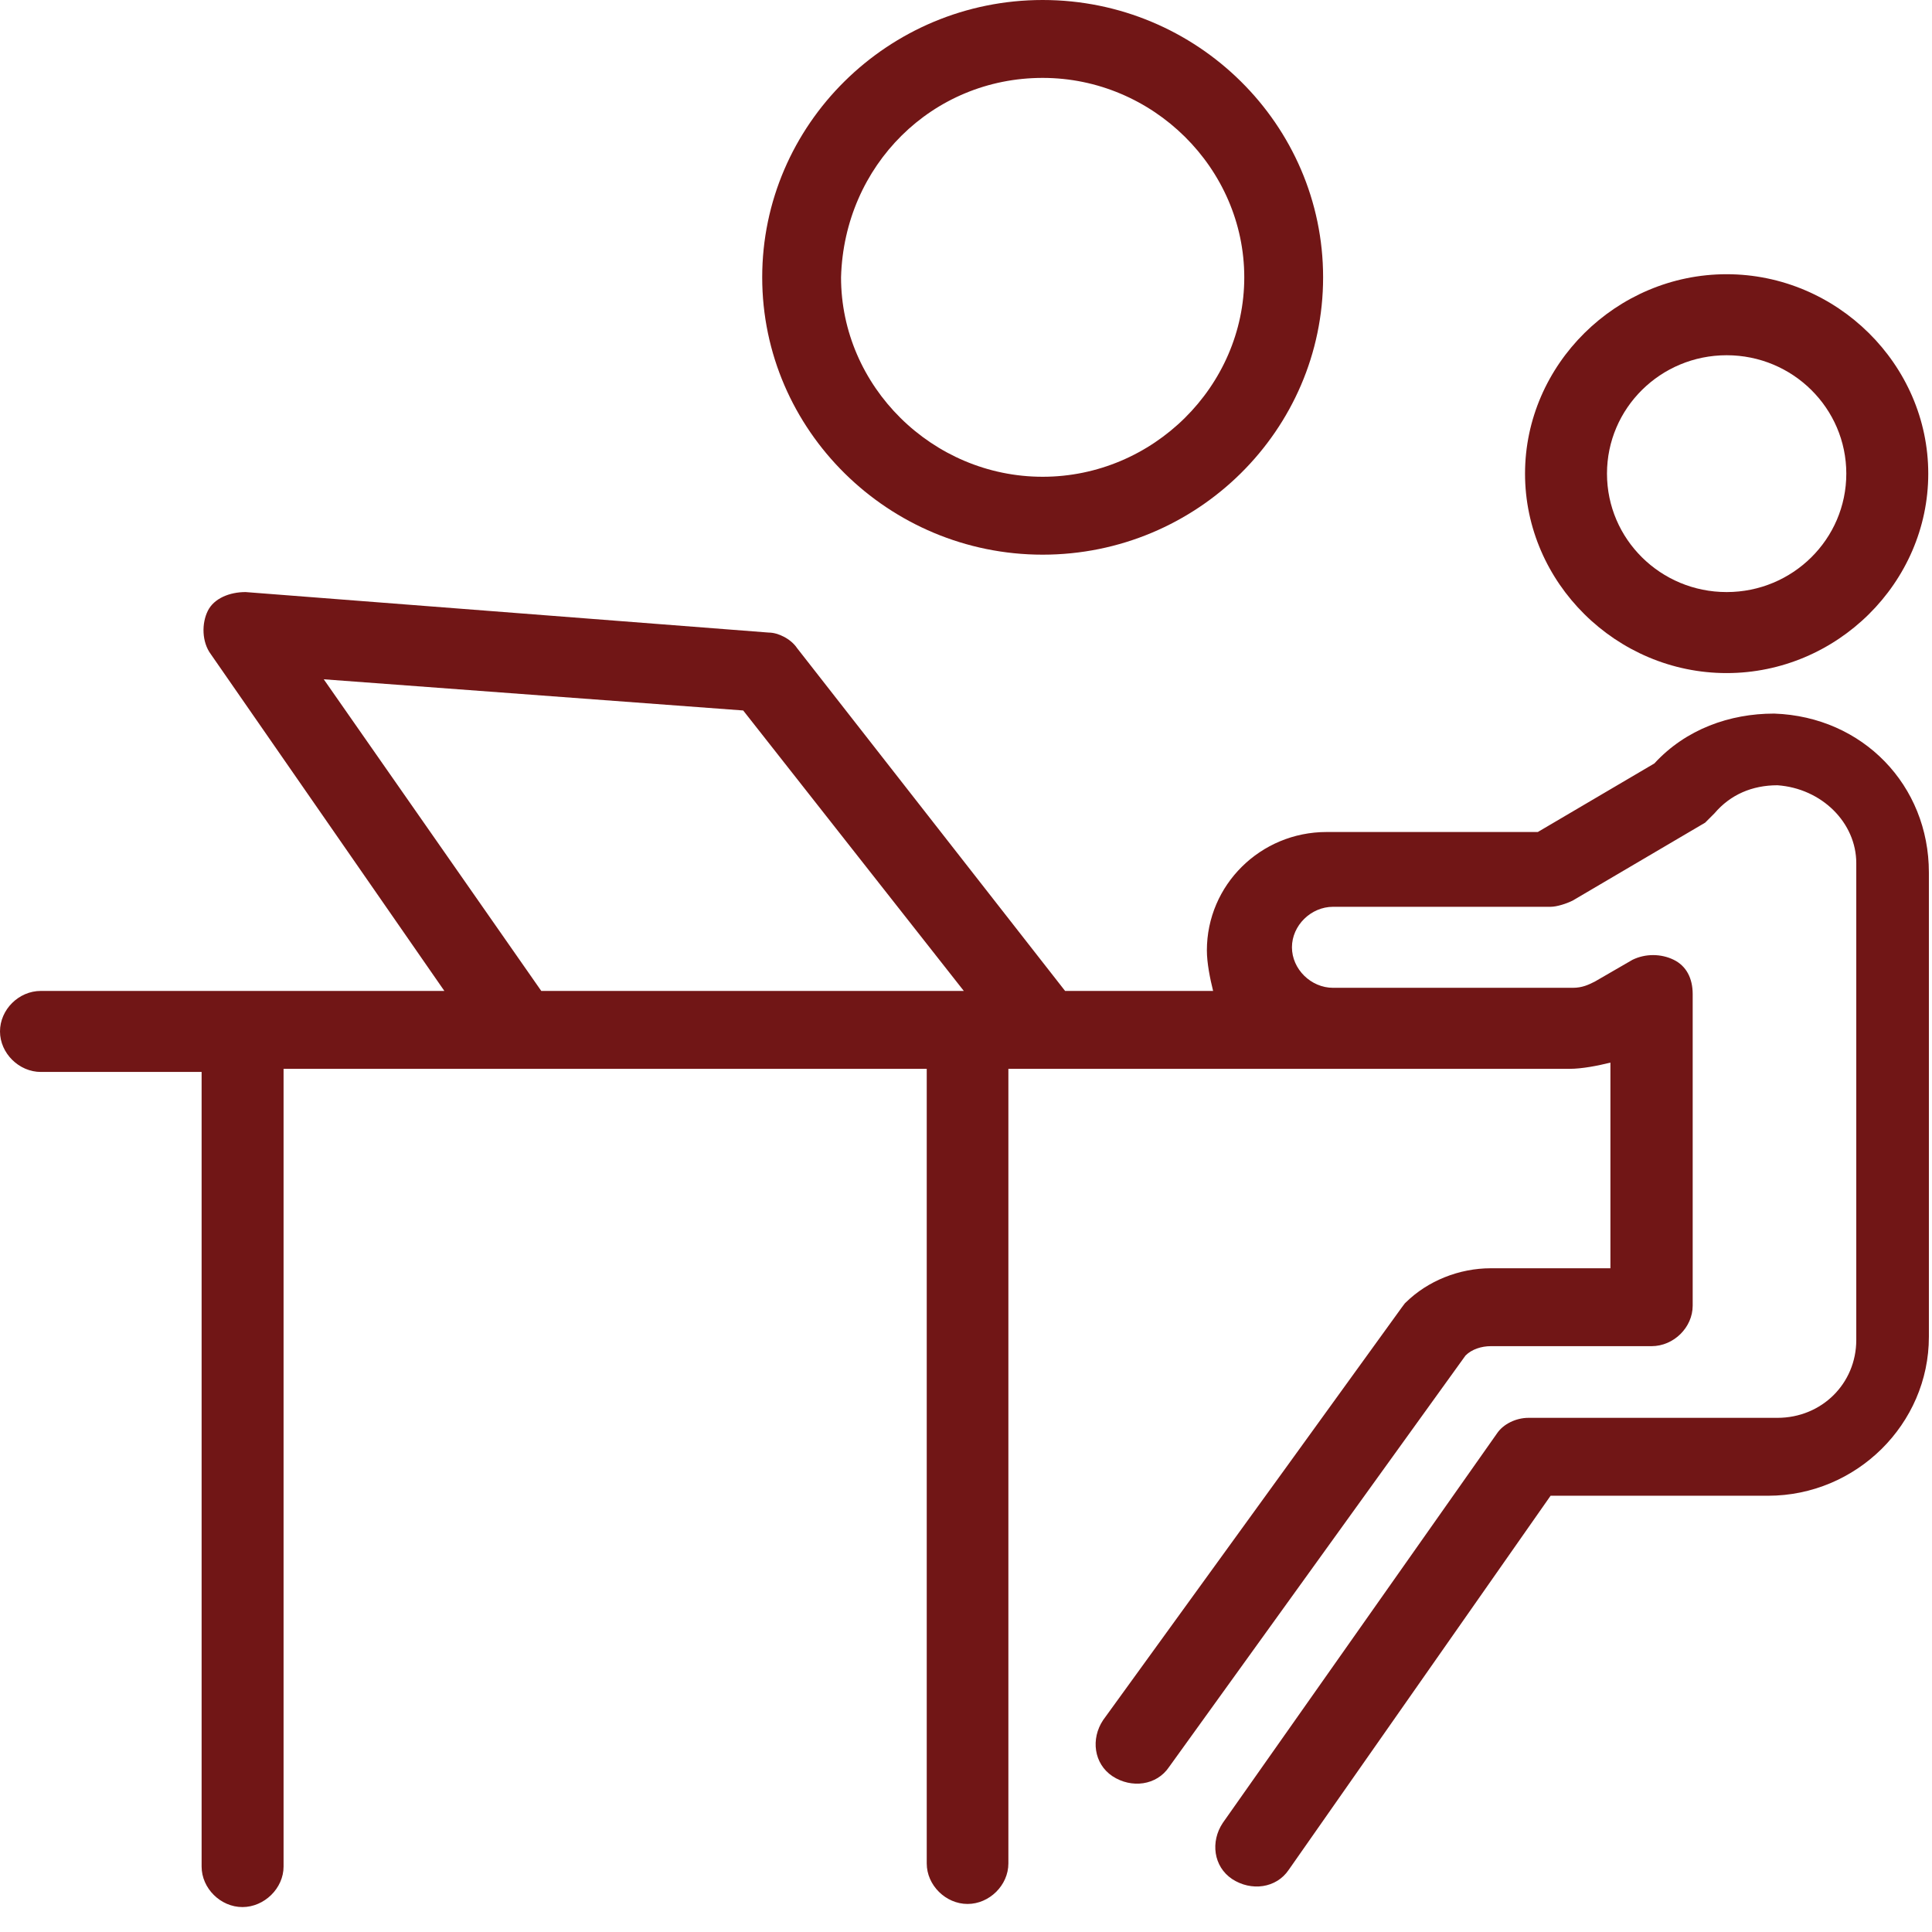
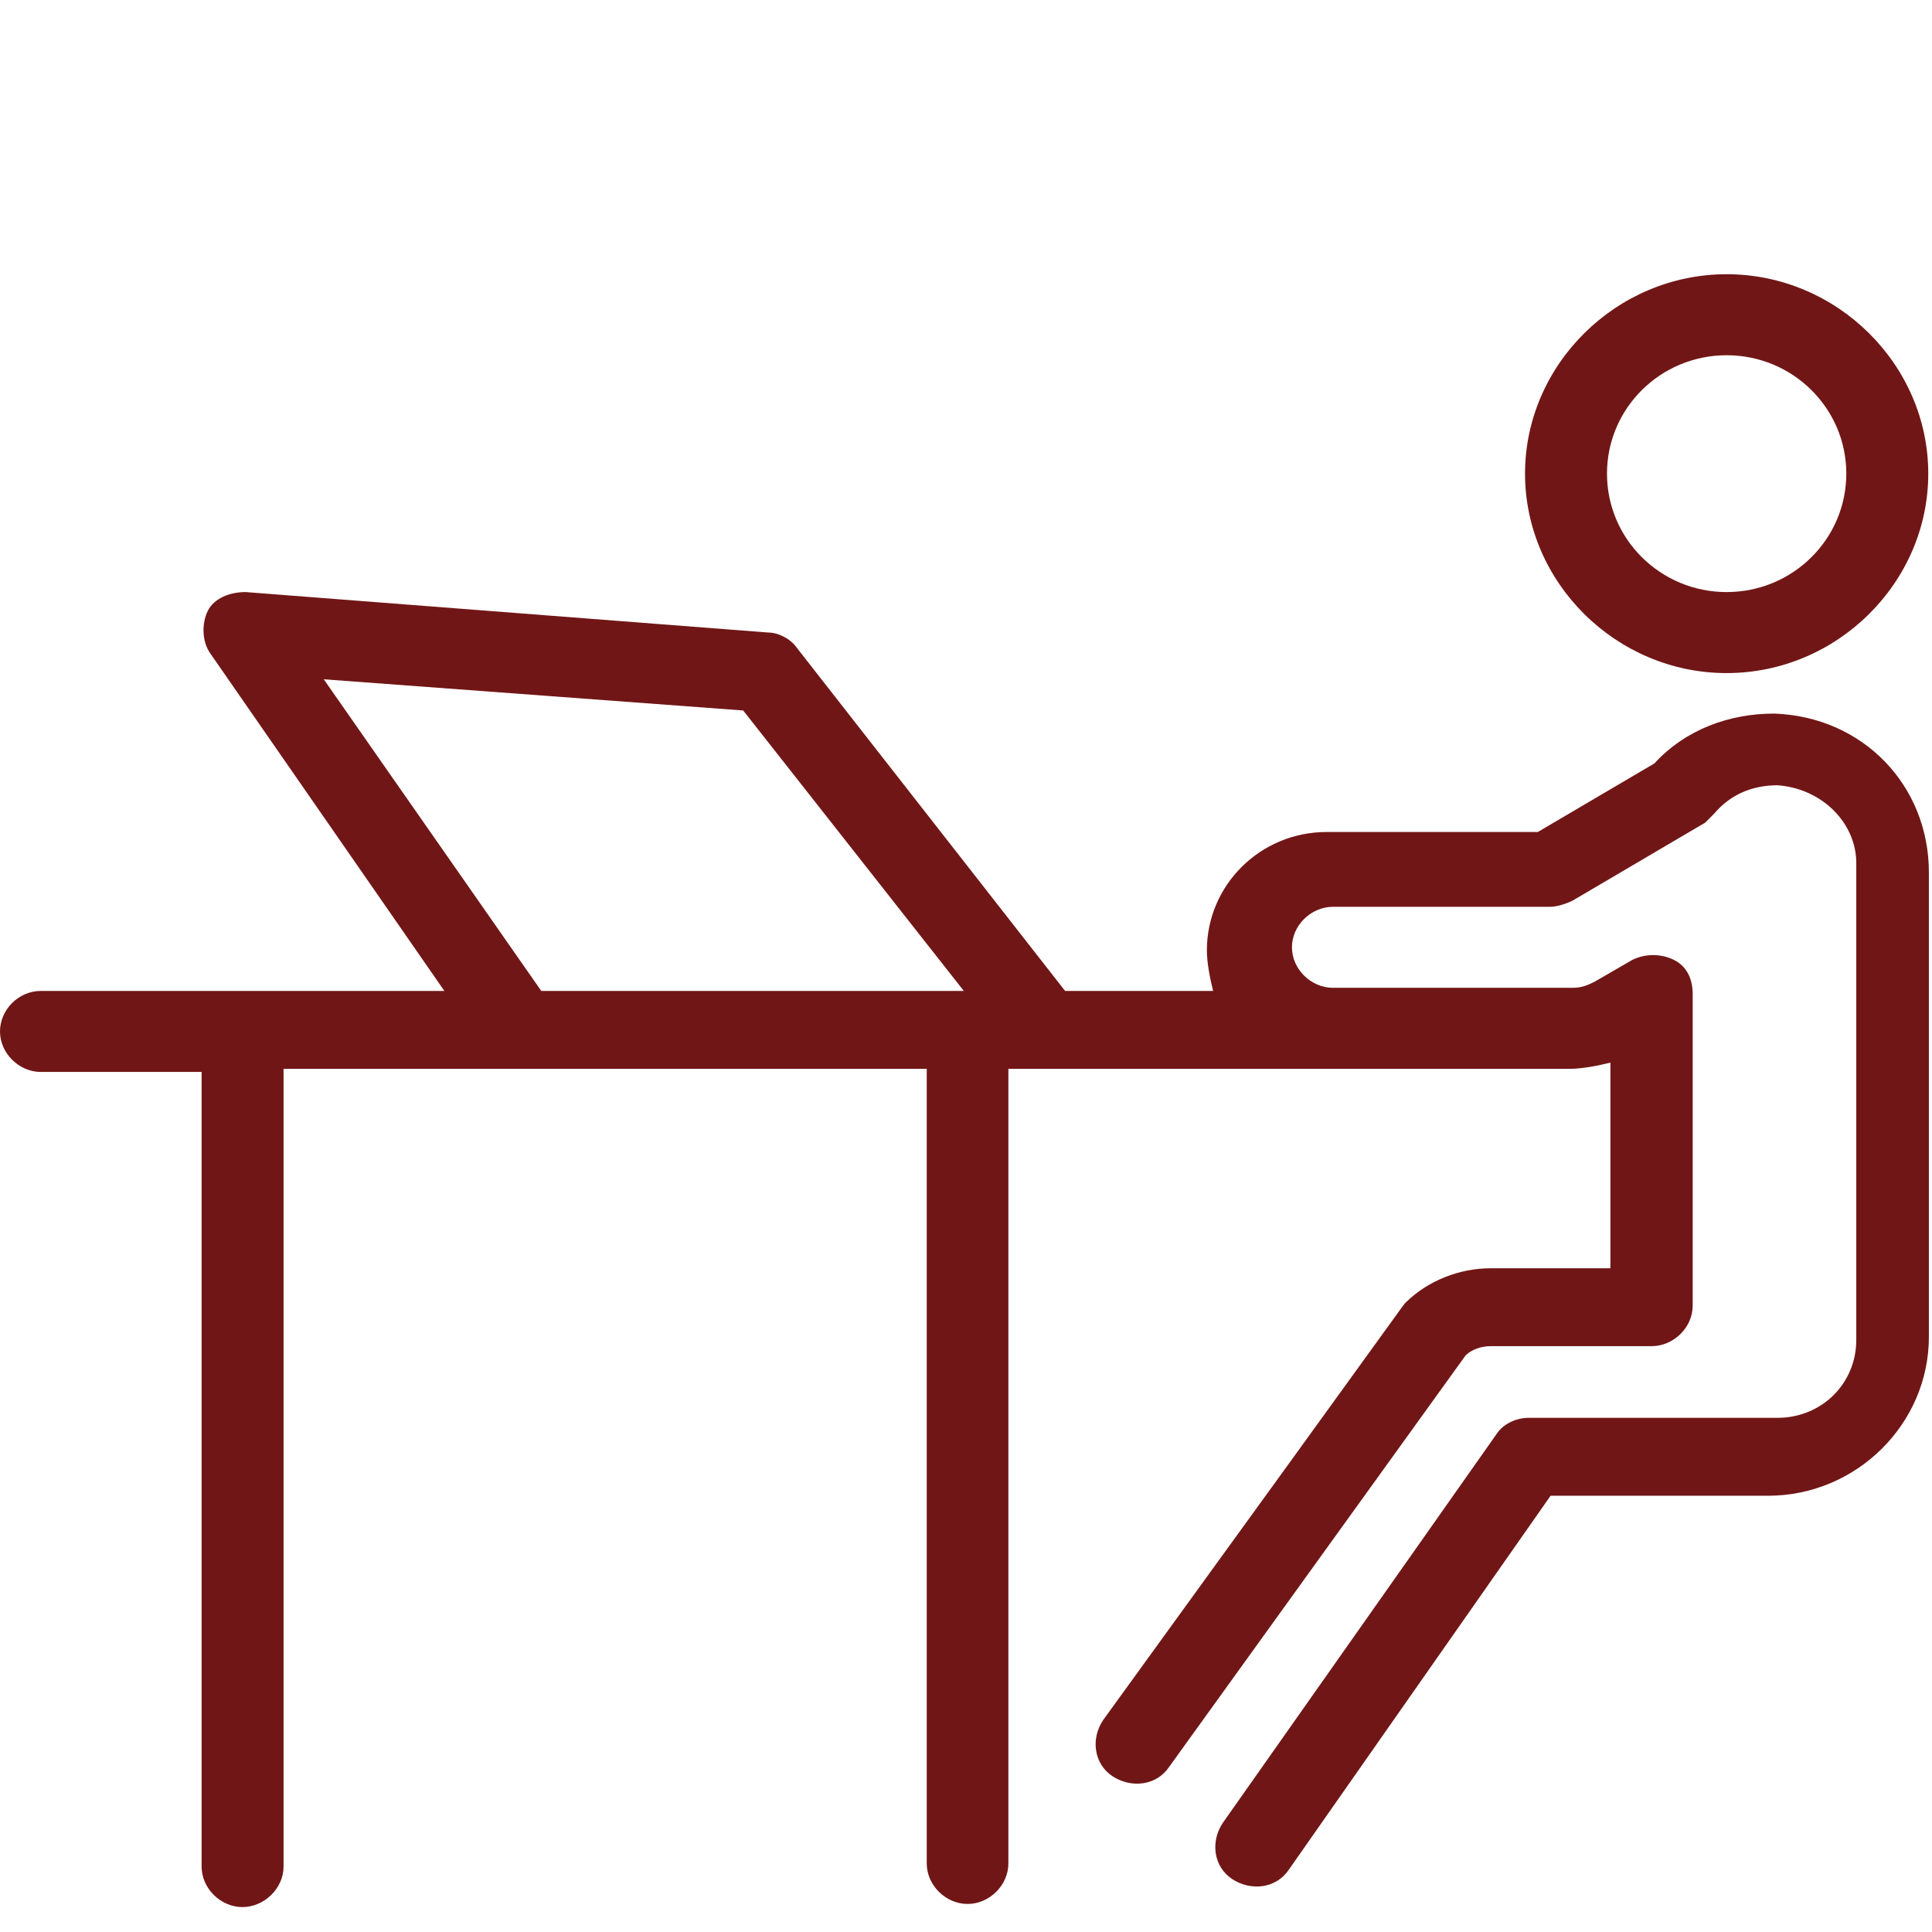
<svg xmlns="http://www.w3.org/2000/svg" width="62" height="62" viewBox="0 0 62 62" fill="none">
  <path d="M56.93 22.9C55.51 22.9 54.1 23.4 53.09 24.5L49.35 26.7H42.57C40.45 26.7 38.73 28.4 38.73 30.5C38.73 30.9 38.83 31.4 38.93 31.8H34.18L25.58 20.8C25.38 20.5 24.97 20.3 24.67 20.3L7.88 19C7.37 19 6.87 19.2 6.67 19.6C6.47 20 6.47 20.6 6.77 21L14.26 31.8H1.31C0.6 31.8 0 32.4 0 33.1C0 33.8 0.61 34.4 1.31 34.4H6.47V59.9C6.47 60.6 7.08 61.2 7.78 61.2C8.48 61.2 9.1 60.6 9.1 59.9V34.3H29.74V59.8C29.74 60.5 30.35 61.1 31.05 61.1C31.75 61.1 32.36 60.5 32.36 59.8V34.3H50.37C50.77 34.3 51.28 34.2 51.68 34.1V40.7H47.84C46.83 40.7 45.82 41.1 45.11 41.8C45.01 41.9 45.62 41.1 35.4 55.2C35 55.8 35.1 56.6 35.7 57C36.31 57.4 37.12 57.3 37.52 56.7L47.03 43.5C47.23 43.3 47.54 43.2 47.84 43.2H53C53.71 43.2 54.32 42.6 54.32 41.9V31.9C54.32 31.4 54.12 31 53.71 30.8C53.3 30.6 52.8 30.6 52.39 30.8L51.18 31.5C50.98 31.6 50.78 31.7 50.47 31.7H42.78C42.07 31.7 41.46 31.1 41.46 30.4C41.46 29.7 42.07 29.1 42.78 29.1H49.76C49.96 29.1 50.27 29 50.47 28.9L54.72 26.4C54.82 26.3 54.92 26.2 55.02 26.1C55.53 25.5 56.23 25.2 57.04 25.2C58.46 25.3 59.57 26.4 59.57 27.7V43C59.57 44.4 58.46 45.5 57.04 45.5H49.05C48.65 45.5 48.24 45.7 48.04 46L39.24 58.5C38.84 59.1 38.94 59.9 39.54 60.3C40.15 60.7 40.96 60.6 41.36 60L49.76 48H56.74C59.57 48 61.9 45.7 61.9 42.9V28C61.9 25.2 59.78 23 56.94 22.9H56.93ZM10.4 21.8L23.85 22.8L30.93 31.8H17.37L10.39 21.8H10.4Z" fill="#711616" />
  <path d="M55.41 21.6C58.95 21.6 61.88 18.7 61.88 15.2C61.88 11.7 58.95 8.8 55.41 8.8C51.87 8.8 48.94 11.7 48.94 15.2C48.94 18.7 51.87 21.6 55.41 21.6ZM55.41 11.4C57.53 11.4 59.25 13.1 59.25 15.2C59.25 17.3 57.53 19 55.41 19C53.29 19 51.57 17.3 51.57 15.2C51.57 13.1 53.29 11.4 55.41 11.4Z" fill="#711616" />
-   <path d="M33.46 17.8C38.42 17.8 42.46 13.8 42.46 8.9C42.46 4 38.42 0 33.46 0C28.5 0 24.46 4 24.46 8.9C24.46 13.8 28.51 17.8 33.46 17.8ZM33.46 2.5C37 2.5 39.93 5.4 39.93 8.9C39.93 12.4 37 15.3 33.46 15.3C29.92 15.3 26.99 12.4 26.99 8.9C27.09 5.3 29.92 2.5 33.46 2.5Z" fill="#711616" />
</svg>